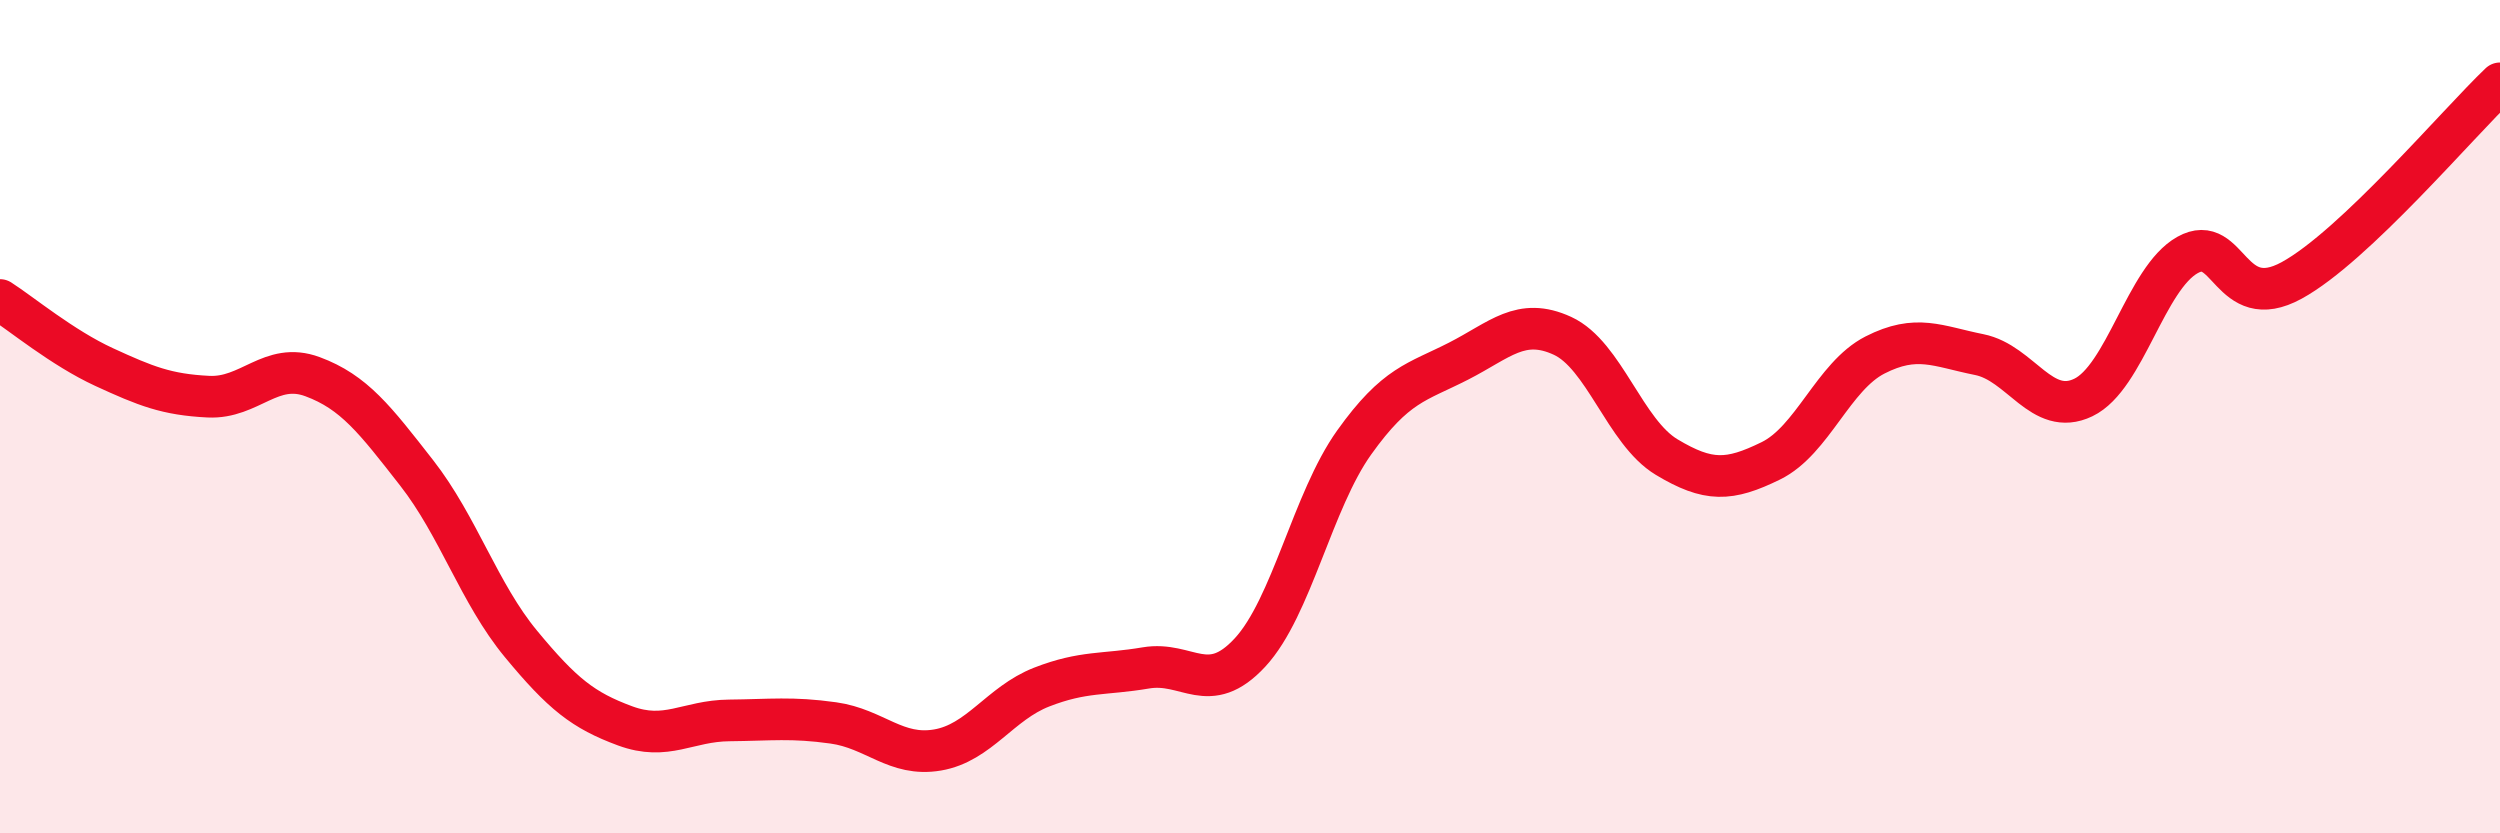
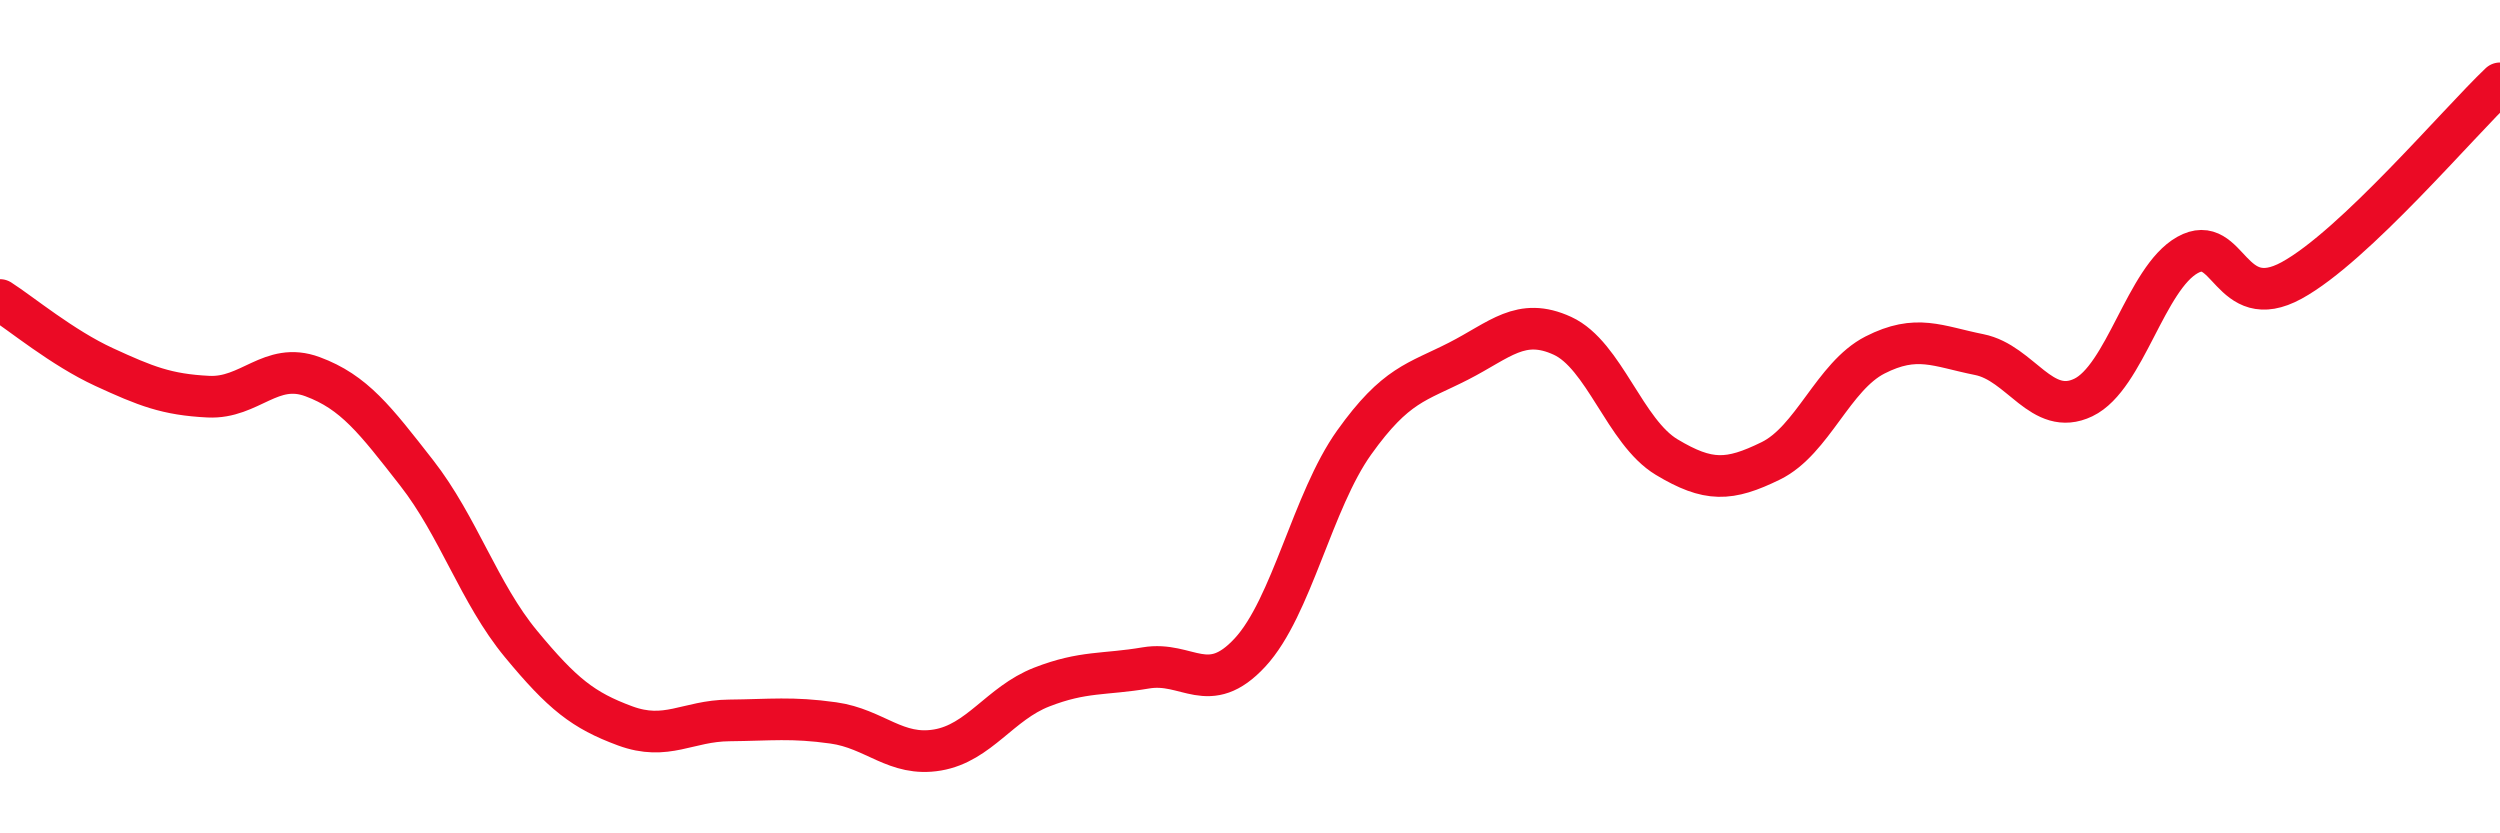
<svg xmlns="http://www.w3.org/2000/svg" width="60" height="20" viewBox="0 0 60 20">
-   <path d="M 0,7.2 C 0.5,7.52 1.5,8.35 2.5,8.81 C 3.5,9.27 4,9.47 5,9.52 C 6,9.57 6.5,8.67 7.5,9.04 C 8.5,9.41 9,10.07 10,11.35 C 11,12.63 11.5,14.24 12.5,15.45 C 13.5,16.66 14,17.05 15,17.42 C 16,17.79 16.5,17.3 17.5,17.29 C 18.5,17.28 19,17.21 20,17.35 C 21,17.49 21.5,18.17 22.5,18 C 23.5,17.83 24,16.88 25,16.49 C 26,16.1 26.5,16.2 27.5,16.03 C 28.5,15.86 29,16.74 30,15.66 C 31,14.58 31.5,12.02 32.5,10.62 C 33.5,9.22 34,9.18 35,8.67 C 36,8.16 36.5,7.6 37.5,8.06 C 38.5,8.52 39,10.37 40,10.97 C 41,11.57 41.5,11.55 42.5,11.06 C 43.5,10.57 44,9.03 45,8.52 C 46,8.01 46.5,8.31 47.5,8.51 C 48.5,8.71 49,10.02 50,9.54 C 51,9.06 51.5,6.68 52.5,6.12 C 53.5,5.56 53.5,7.55 55,6.73 C 56.5,5.91 59,2.95 60,2L60 20L0 20Z" fill="#EB0A25" opacity="0.1" stroke-linecap="round" stroke-linejoin="round" />
  <path d="M 0,7.2 C 0.5,7.52 1.5,8.35 2.5,8.81 C 3.5,9.27 4,9.47 5,9.52 C 6,9.57 6.5,8.67 7.5,9.04 C 8.5,9.41 9,10.07 10,11.35 C 11,12.63 11.5,14.24 12.5,15.45 C 13.5,16.66 14,17.05 15,17.42 C 16,17.79 16.5,17.3 17.5,17.29 C 18.5,17.28 19,17.21 20,17.35 C 21,17.49 21.5,18.17 22.5,18 C 23.5,17.83 24,16.88 25,16.49 C 26,16.1 26.5,16.2 27.5,16.03 C 28.5,15.86 29,16.74 30,15.66 C 31,14.58 31.5,12.02 32.5,10.62 C 33.5,9.22 34,9.18 35,8.67 C 36,8.16 36.5,7.6 37.5,8.06 C 38.5,8.52 39,10.37 40,10.97 C 41,11.57 41.5,11.55 42.5,11.06 C 43.5,10.57 44,9.03 45,8.52 C 46,8.01 46.5,8.31 47.5,8.51 C 48.5,8.71 49,10.02 50,9.54 C 51,9.06 51.5,6.68 52.5,6.12 C 53.5,5.56 53.5,7.55 55,6.73 C 56.5,5.91 59,2.95 60,2" stroke="#EB0A25" stroke-width="1" fill="none" stroke-linecap="round" stroke-linejoin="round" />
</svg>